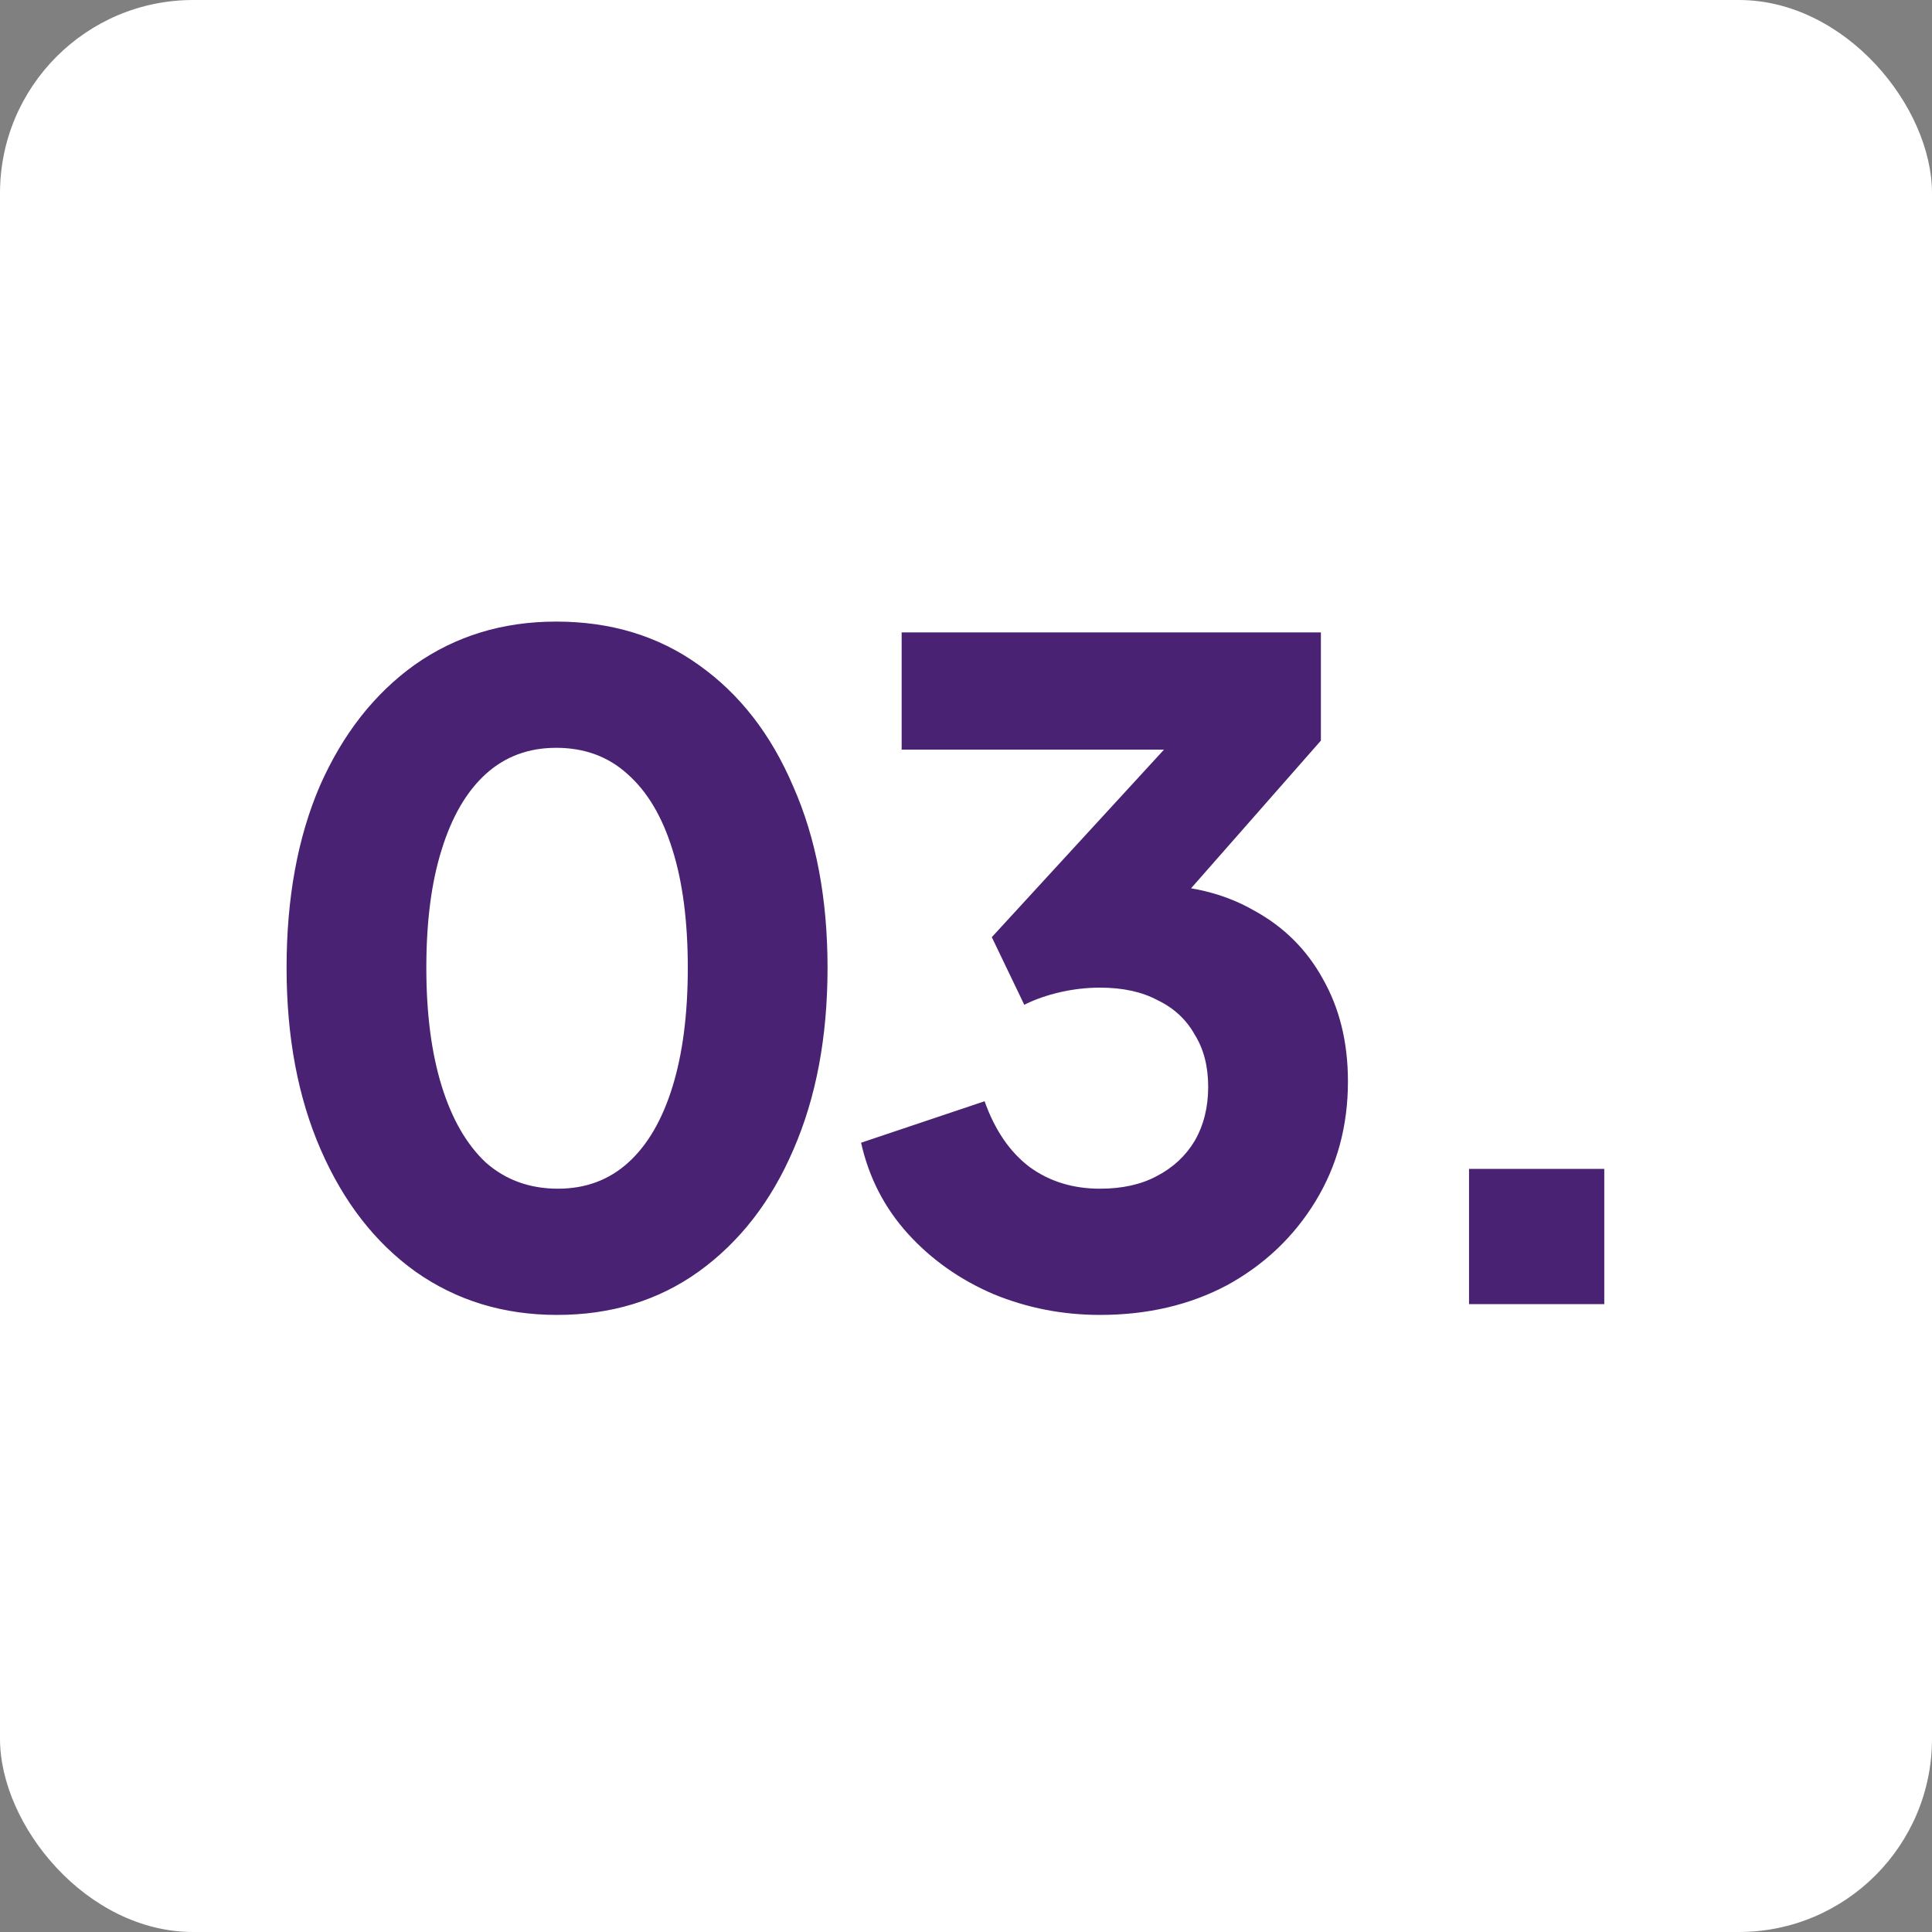
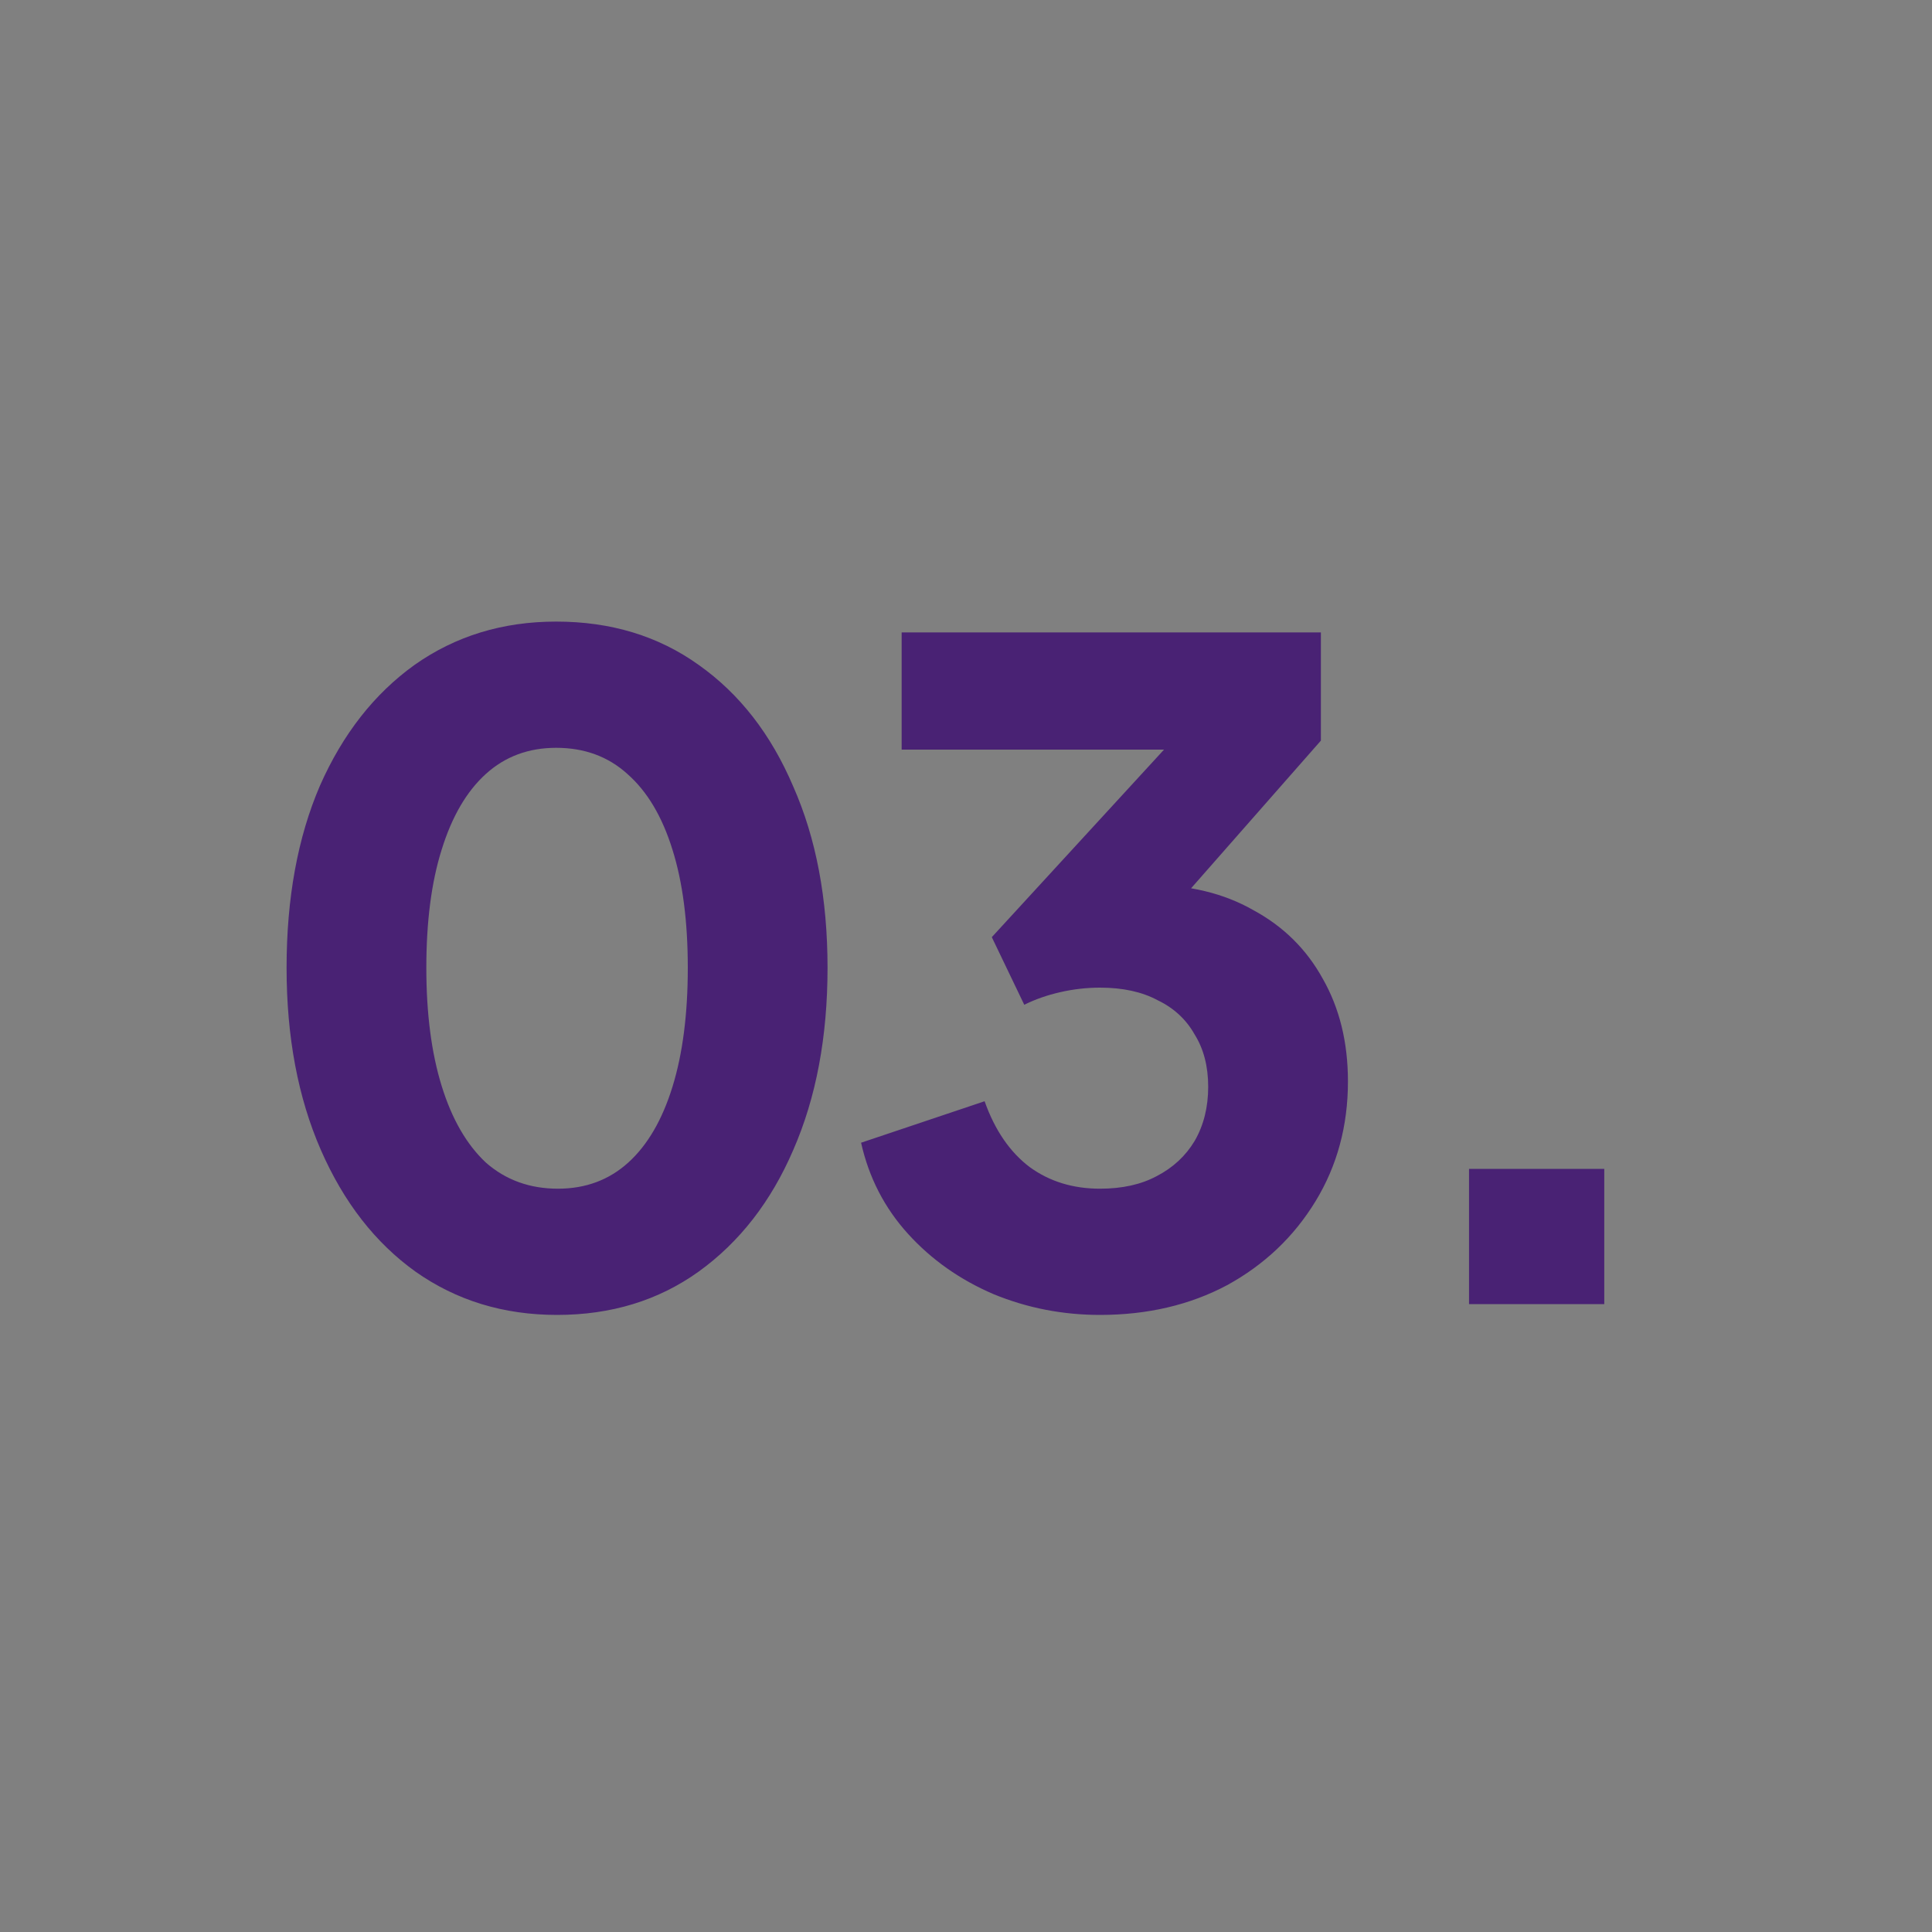
<svg xmlns="http://www.w3.org/2000/svg" width="120" height="120" viewBox="0 0 120 120" fill="none">
  <rect x="0" y="0" width="120" height="120" fill="#808080" stroke="none" />
-   <rect width="120" height="120" rx="12" fill="white" />
  <path d="M34.6 81.672C31.277 81.672 28.347 80.776 25.808 78.984C23.307 77.192 21.347 74.672 19.928 71.424C18.509 68.176 17.8 64.405 17.8 60.112C17.8 55.781 18.491 52.011 19.872 48.8C21.291 45.589 23.251 43.088 25.752 41.296C28.291 39.504 31.221 38.608 34.544 38.608C37.941 38.608 40.891 39.504 43.392 41.296C45.931 43.088 47.891 45.608 49.272 48.856C50.691 52.067 51.4 55.819 51.4 60.112C51.4 64.405 50.691 68.176 49.272 71.424C47.891 74.635 45.931 77.155 43.392 78.984C40.891 80.776 37.96 81.672 34.6 81.672ZM34.656 73.832C36.373 73.832 37.829 73.291 39.024 72.208C40.219 71.125 41.133 69.557 41.768 67.504C42.403 65.451 42.72 62.987 42.72 60.112C42.72 57.237 42.403 54.792 41.768 52.776C41.133 50.723 40.2 49.155 38.968 48.072C37.773 46.989 36.299 46.448 34.544 46.448C32.827 46.448 31.371 46.989 30.176 48.072C28.981 49.155 28.067 50.723 27.432 52.776C26.797 54.792 26.48 57.237 26.48 60.112C26.48 62.949 26.797 65.395 27.432 67.448C28.067 69.501 28.981 71.088 30.176 72.208C31.408 73.291 32.901 73.832 34.656 73.832ZM68.323 81.672C66.008 81.672 63.806 81.243 61.715 80.384C59.624 79.488 57.851 78.237 56.395 76.632C54.939 75.027 53.968 73.141 53.483 70.976L61.155 68.4C61.79 70.192 62.723 71.555 63.955 72.488C65.187 73.384 66.643 73.832 68.323 73.832C69.704 73.832 70.88 73.571 71.851 73.048C72.859 72.525 73.643 71.797 74.203 70.864C74.763 69.893 75.043 68.773 75.043 67.504C75.043 66.235 74.763 65.152 74.203 64.256C73.68 63.323 72.915 62.613 71.907 62.128C70.936 61.605 69.742 61.344 68.323 61.344C67.502 61.344 66.68 61.437 65.859 61.624C65.038 61.811 64.291 62.072 63.619 62.408L61.603 58.208L72.299 46.56H56.003V39.28H82.043V46L71.067 58.488L71.347 54.96C73.848 54.96 76.014 55.483 77.843 56.528C79.71 57.536 81.147 58.955 82.155 60.784C83.2 62.613 83.723 64.741 83.723 67.168C83.723 69.931 83.051 72.413 81.707 74.616C80.363 76.819 78.534 78.555 76.219 79.824C73.904 81.056 71.272 81.672 68.323 81.672ZM91.244 81V72.6H99.644V81H91.244Z" fill="#492274" />
</svg>